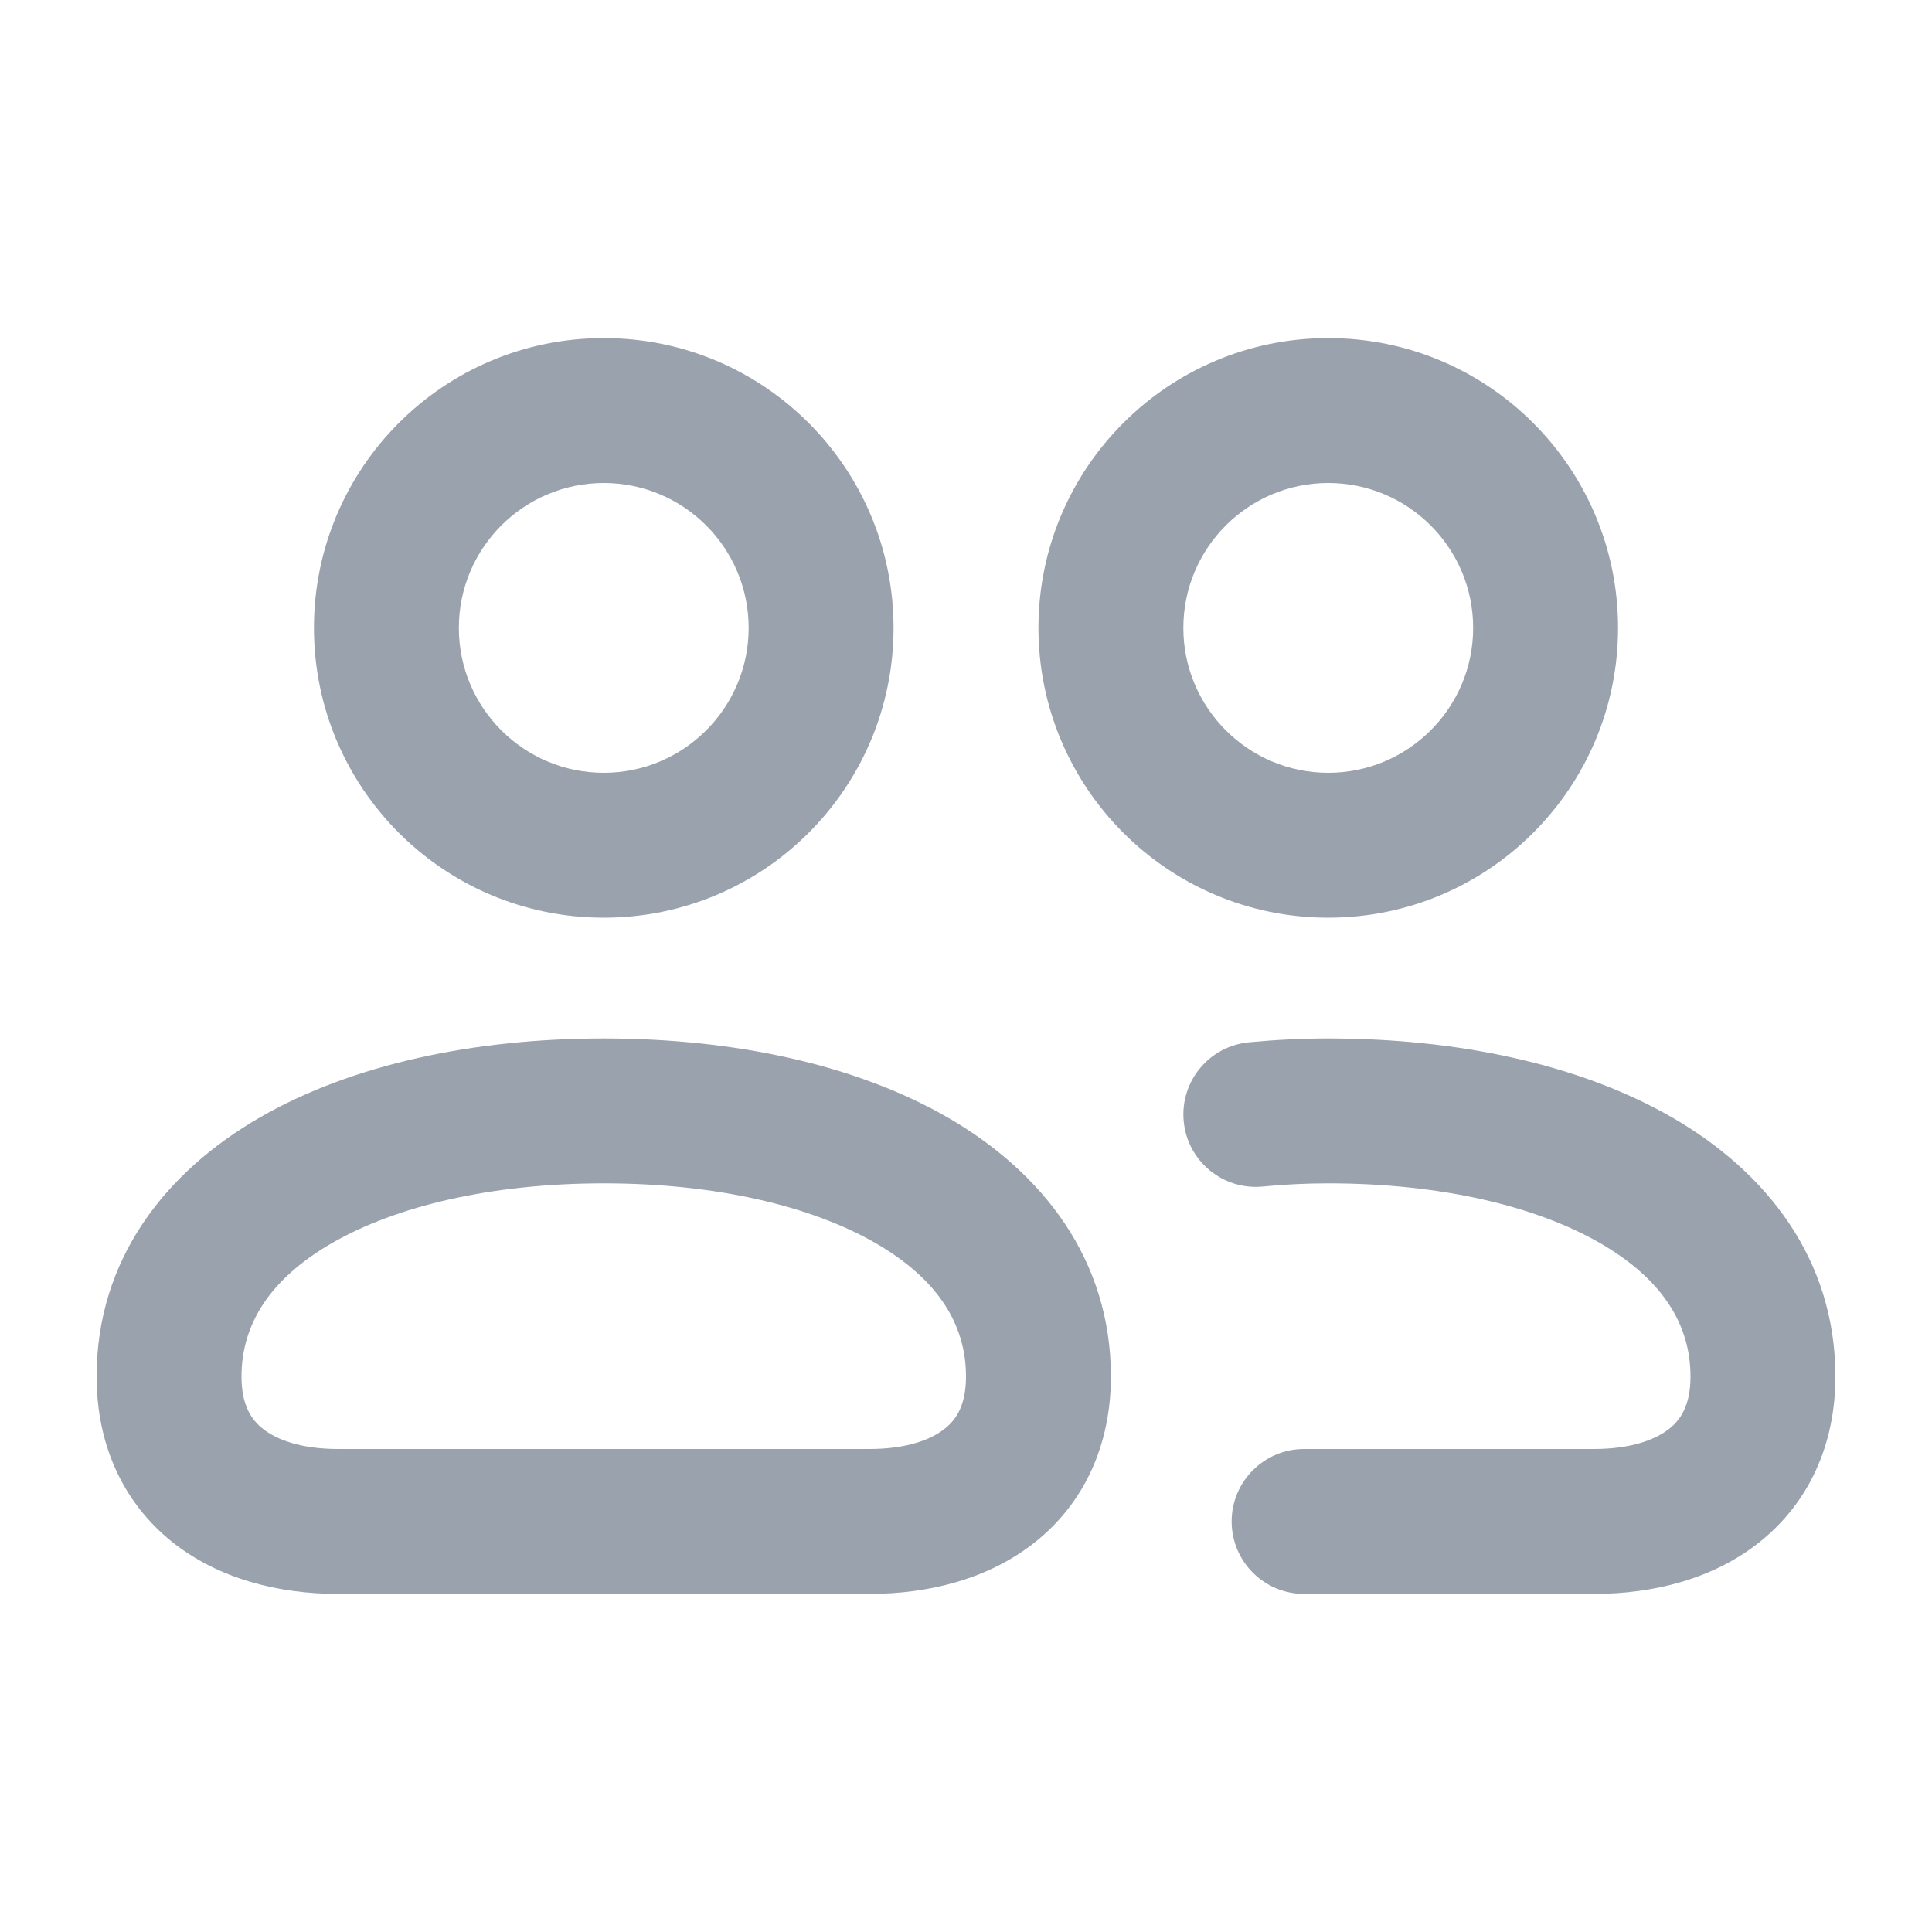
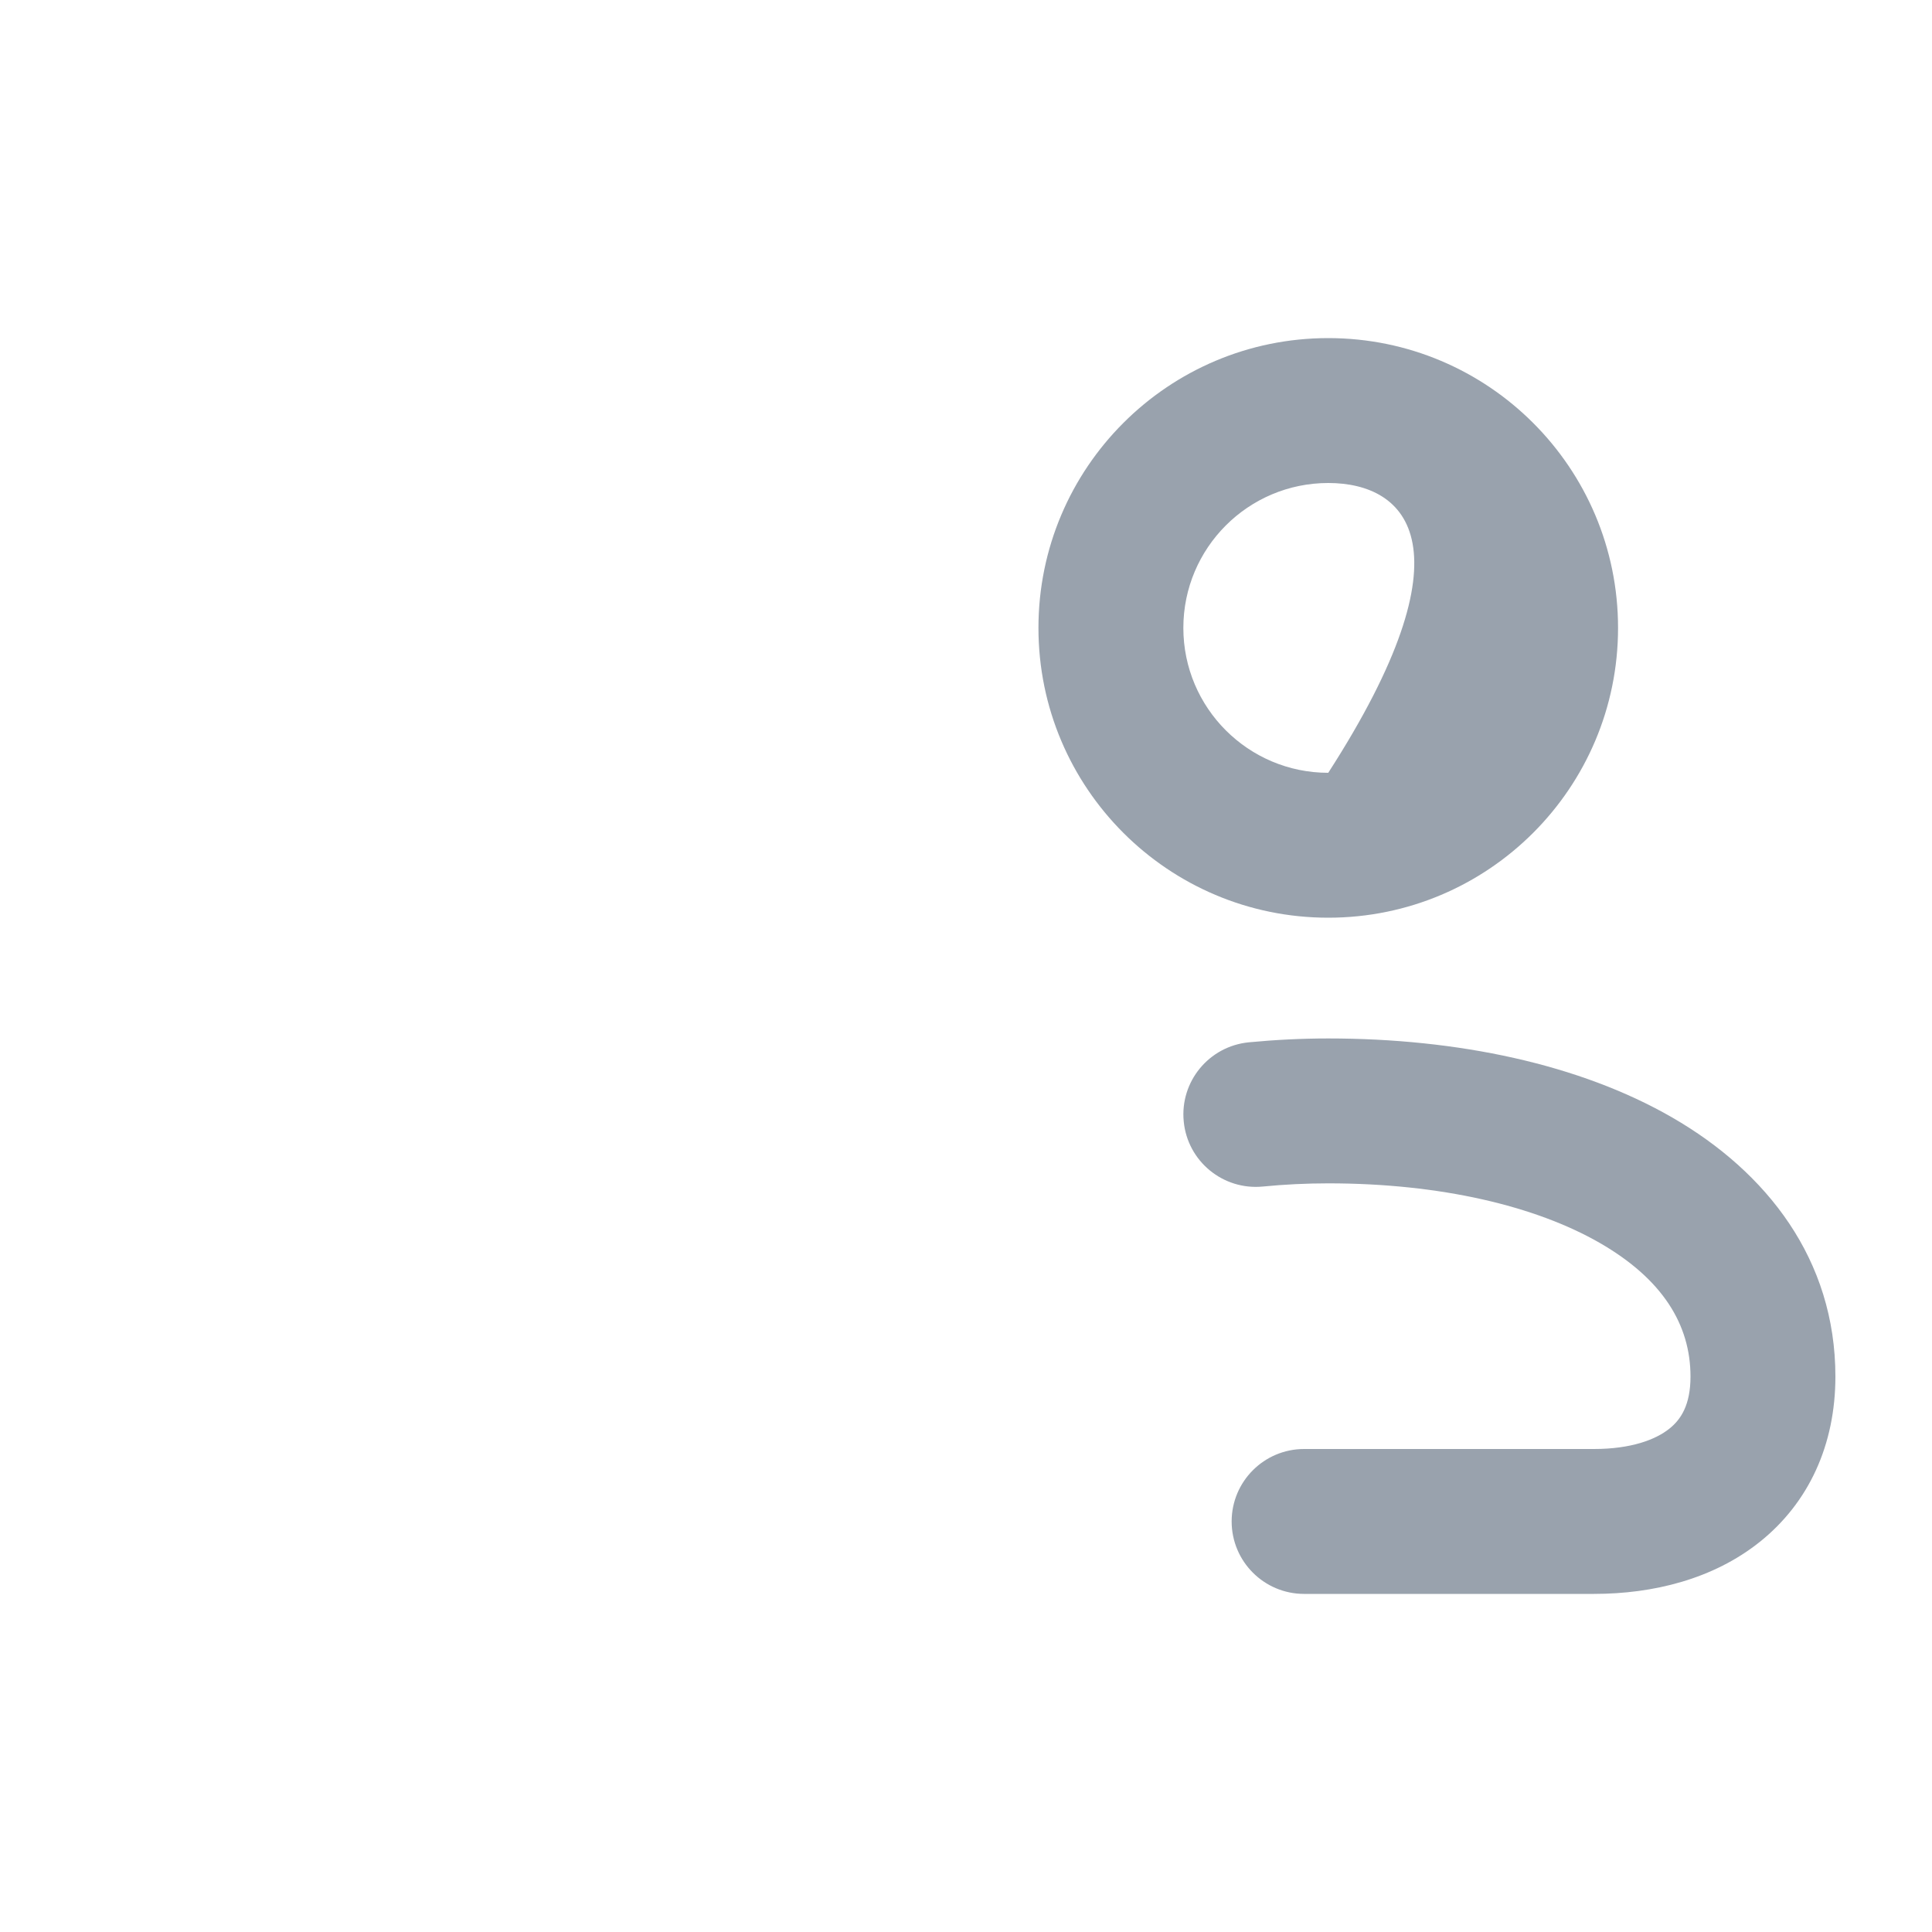
<svg xmlns="http://www.w3.org/2000/svg" width="20" height="20" viewBox="0 0 20 20" fill="none">
-   <path fill-rule="evenodd" clip-rule="evenodd" d="M6.25 3.5C4.593 3.5 3.25 4.843 3.25 6.5C3.25 8.157 4.593 9.5 6.25 9.5C7.907 9.5 9.25 8.157 9.25 6.5C9.25 4.843 7.907 3.5 6.25 3.5ZM4.75 6.5C4.75 7.328 5.422 8 6.25 8C7.078 8 7.75 7.328 7.75 6.5C7.75 5.672 7.078 5 6.25 5C5.422 5 4.75 5.672 4.75 6.5Z" fill="#99A2AD" />
-   <path fill-rule="evenodd" clip-rule="evenodd" d="M2.688 11.569C3.648 11.015 4.914 10.75 6.25 10.75C7.586 10.75 8.852 11.015 9.812 11.569C10.789 12.133 11.5 13.037 11.5 14.25C11.5 14.957 11.225 15.556 10.719 15.961C10.235 16.347 9.614 16.5 9 16.5H3.5C2.886 16.5 2.265 16.347 1.781 15.961C1.276 15.556 1 14.957 1 14.25C1 13.037 1.711 12.133 2.688 11.569ZM3.437 12.868C2.789 13.242 2.5 13.713 2.5 14.25C2.5 14.543 2.599 14.694 2.719 14.789C2.86 14.903 3.114 15 3.5 15H9C9.386 15 9.64 14.903 9.781 14.789C9.901 14.694 10 14.543 10 14.25C10 13.713 9.711 13.242 9.063 12.868C8.398 12.485 7.414 12.25 6.25 12.25C5.086 12.25 4.102 12.485 3.437 12.868Z" fill="#99A2AD" />
-   <path fill-rule="evenodd" clip-rule="evenodd" d="M13.75 3.5C12.093 3.5 10.75 4.843 10.75 6.5C10.75 8.157 12.093 9.5 13.75 9.5C15.407 9.5 16.75 8.157 16.75 6.5C16.75 4.843 15.407 3.5 13.75 3.5ZM12.25 6.5C12.25 7.328 12.922 8 13.75 8C14.578 8 15.25 7.328 15.25 6.5C15.25 5.672 14.578 5 13.75 5C12.922 5 12.25 5.672 12.25 6.5Z" fill="#99A2AD" />
+   <path fill-rule="evenodd" clip-rule="evenodd" d="M13.75 3.5C12.093 3.5 10.75 4.843 10.75 6.5C10.75 8.157 12.093 9.5 13.75 9.5C15.407 9.5 16.75 8.157 16.75 6.5C16.75 4.843 15.407 3.5 13.75 3.5ZM12.25 6.5C12.25 7.328 12.922 8 13.75 8C15.25 5.672 14.578 5 13.75 5C12.922 5 12.25 5.672 12.25 6.5Z" fill="#99A2AD" />
  <path d="M13.75 12.25C13.523 12.25 13.296 12.261 13.073 12.283C12.661 12.323 12.294 12.022 12.254 11.61C12.213 11.198 12.514 10.831 12.927 10.79C13.199 10.764 13.474 10.75 13.75 10.75C15.086 10.75 16.352 11.015 17.312 11.569C18.289 12.133 19 13.037 19 14.25C19 14.957 18.724 15.556 18.218 15.961C17.735 16.347 17.114 16.5 16.5 16.5H13.5C13.086 16.5 12.75 16.164 12.75 15.75C12.75 15.336 13.086 15 13.5 15H16.5C16.886 15 17.14 14.903 17.282 14.789C17.401 14.694 17.5 14.543 17.5 14.25C17.5 13.713 17.211 13.242 16.563 12.868C15.898 12.485 14.914 12.25 13.75 12.25Z" fill="#99A2AD" />
</svg>